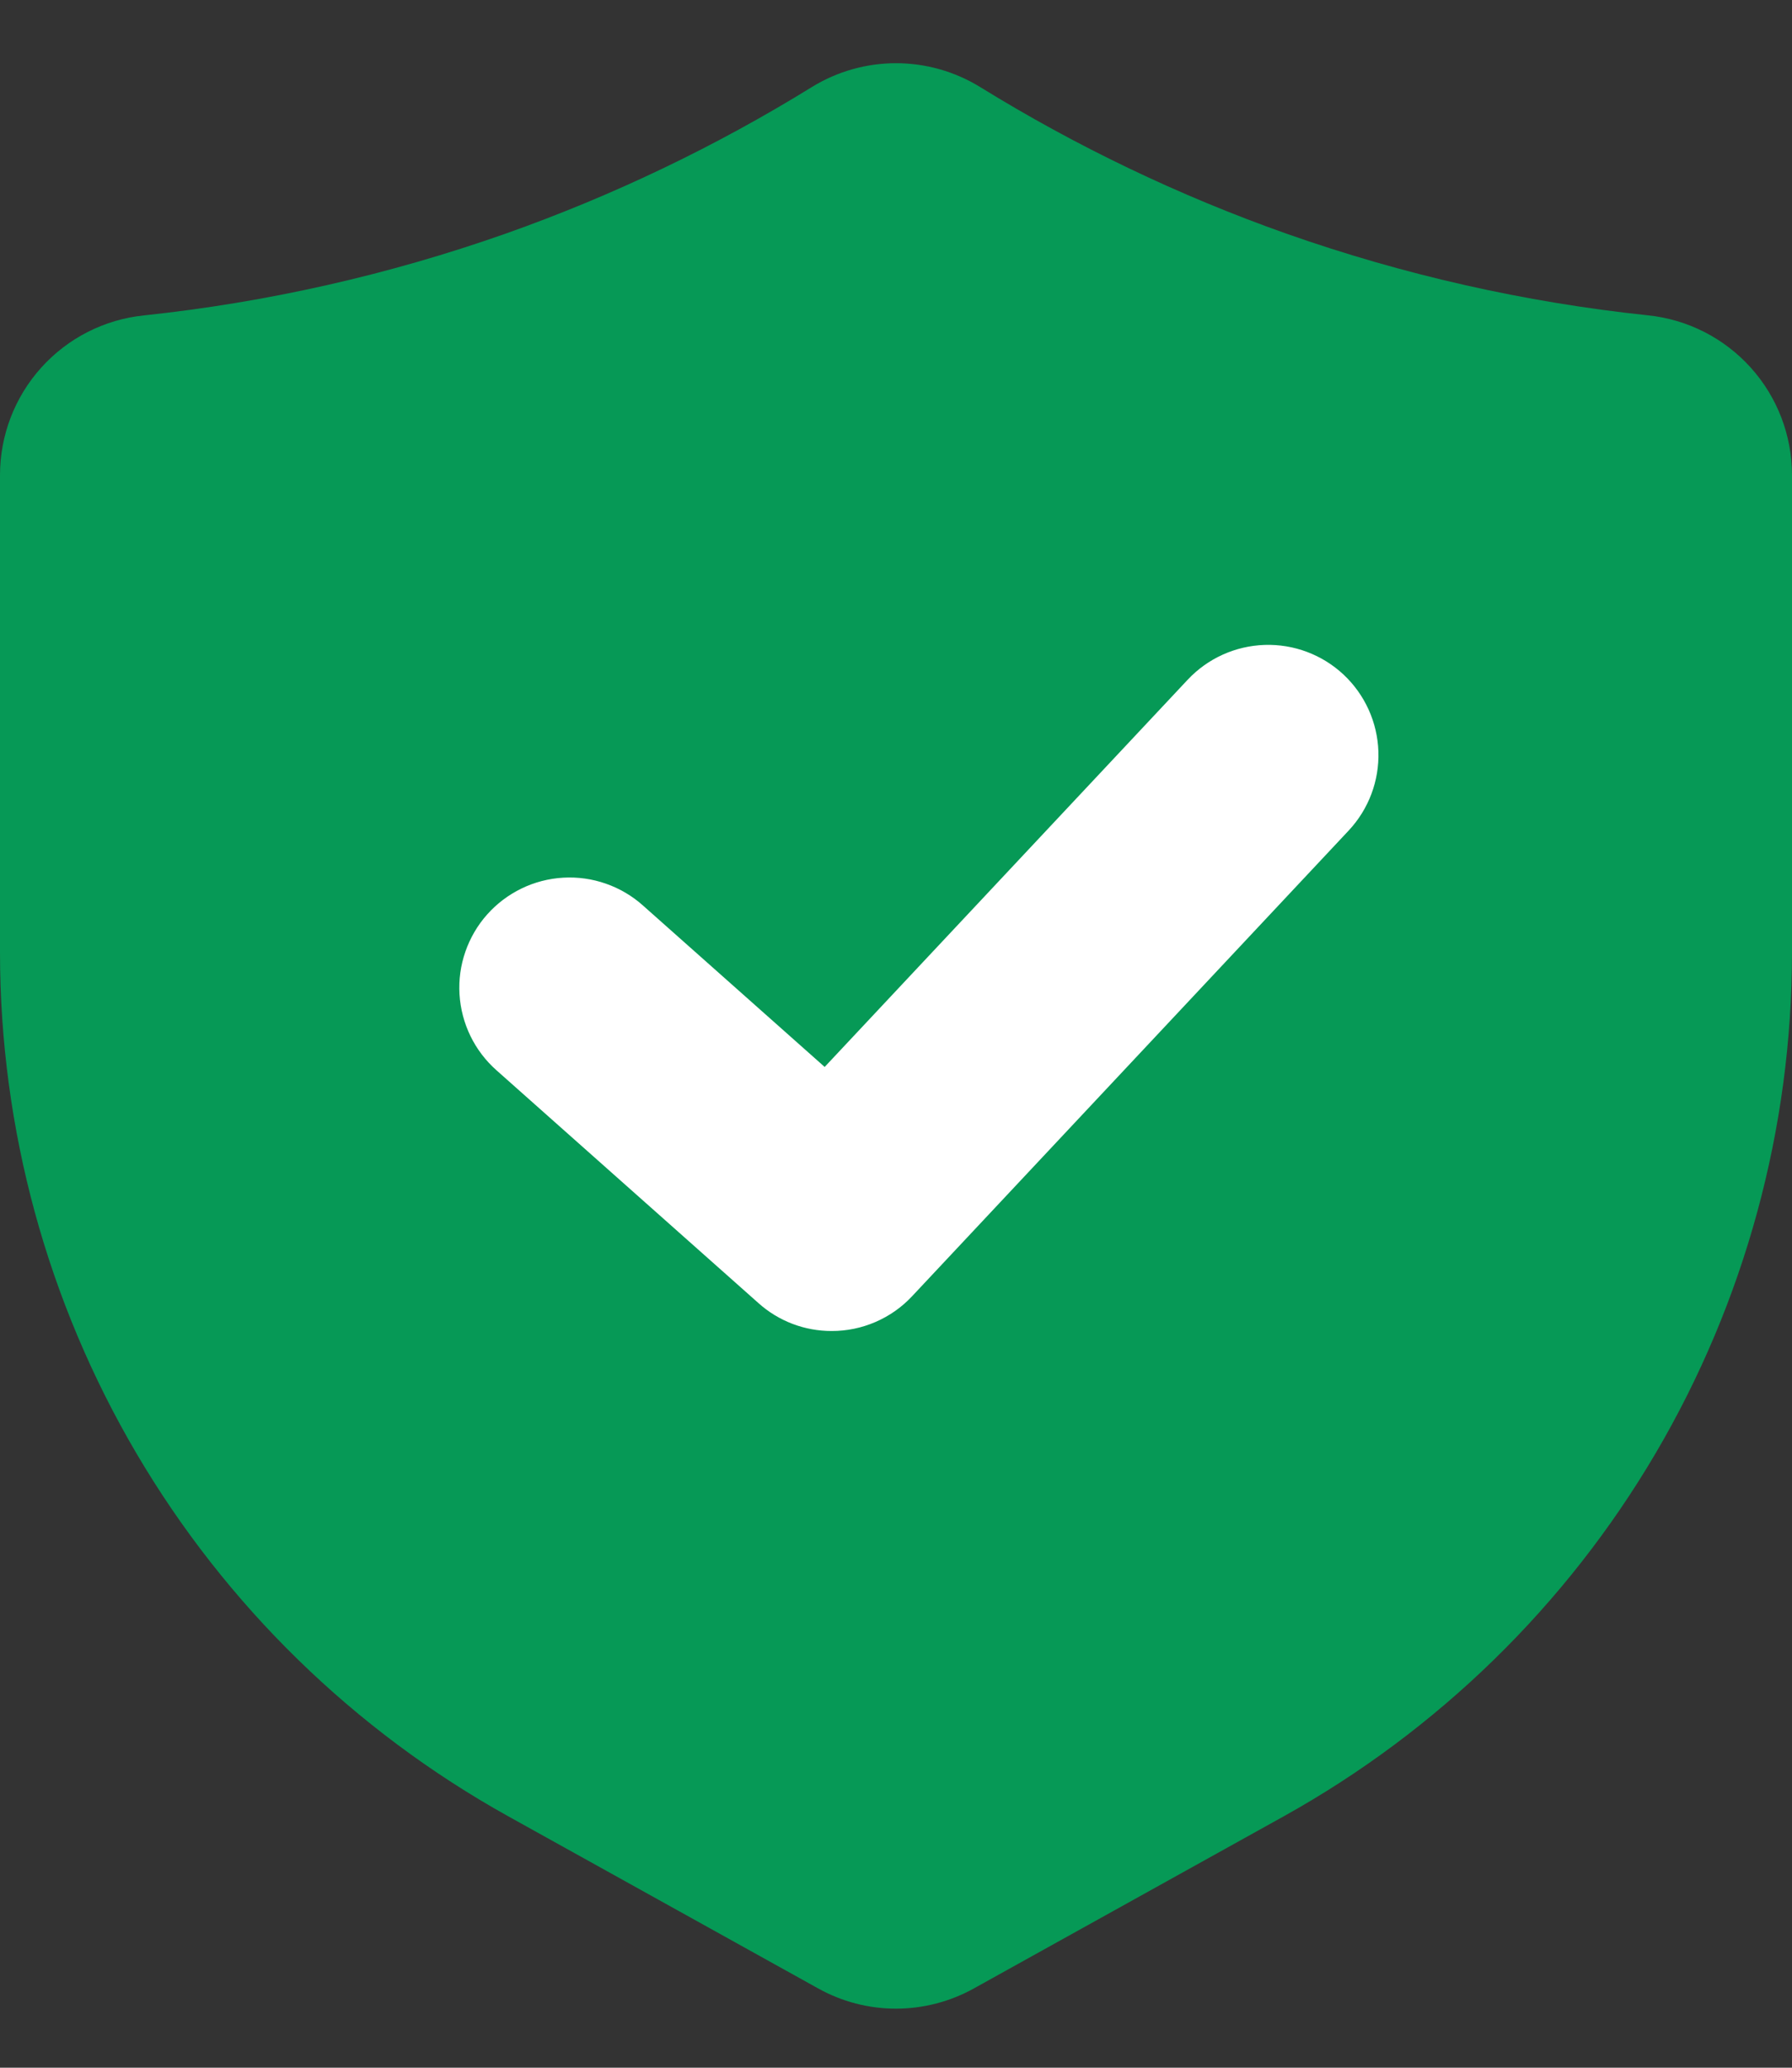
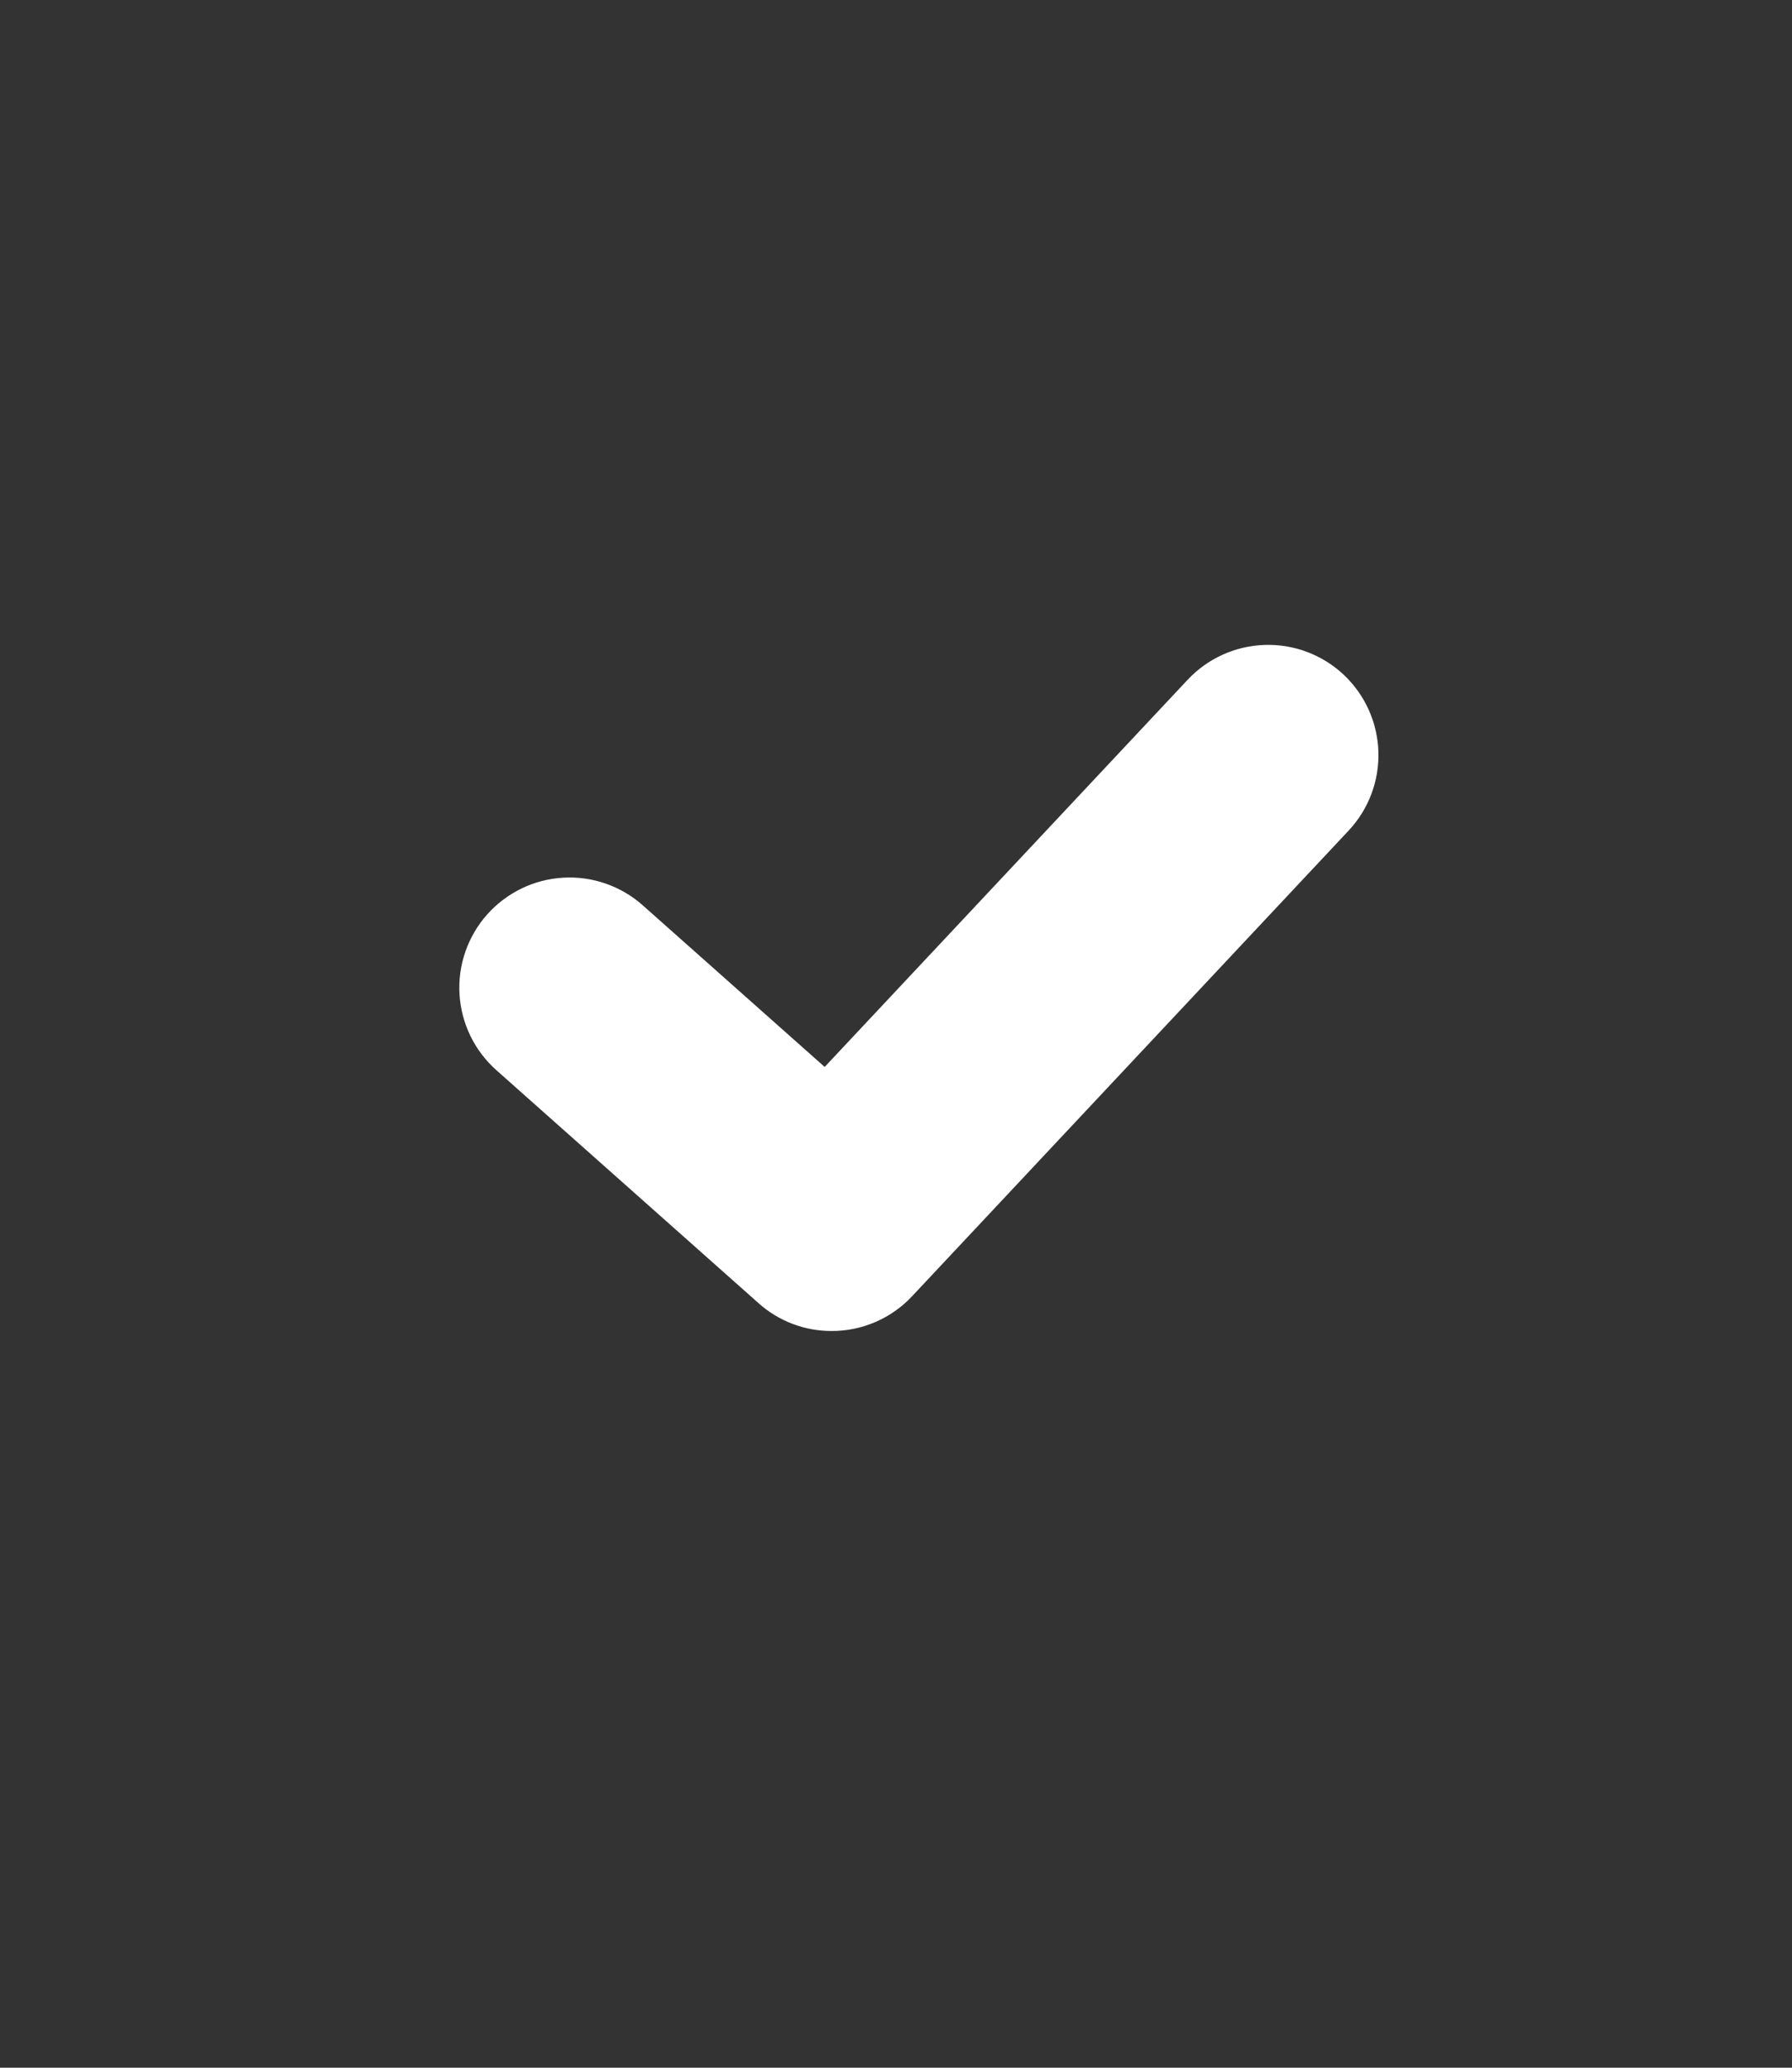
<svg xmlns="http://www.w3.org/2000/svg" width="26" height="30" viewBox="0 0 26 30" fill="none">
  <rect x="0" y="0" width="26" height="30" fill="#333333" stroke="none" />
-   <path fill-rule="evenodd" clip-rule="evenodd" d="M23.909 4.575C22.121 4.386 20.362 3.988 18.667 3.391C17.111 2.841 15.62 2.127 14.216 1.26C13.85 1.036 13.429 0.917 13 0.917C12.571 0.917 12.15 1.036 11.784 1.26C10.381 2.127 8.889 2.841 7.333 3.391C5.638 3.988 3.879 4.386 2.091 4.576C1.517 4.634 0.986 4.904 0.6 5.332C0.213 5.761 -0 6.317 4.76837e-07 6.894V13.821C0.001 16.377 0.685 18.886 1.981 21.089C3.277 23.292 5.139 25.109 7.372 26.351L11.866 28.847C12.212 29.041 12.602 29.143 12.999 29.143C13.396 29.143 13.787 29.041 14.133 28.848L18.628 26.351C20.861 25.109 22.723 23.292 24.019 21.089C25.315 18.886 25.999 16.377 26 13.821V6.894C26 6.317 25.787 5.761 25.4 5.332C25.014 4.904 24.483 4.634 23.909 4.575V4.575Z" fill="#069956" />
  <path fill-rule="evenodd" clip-rule="evenodd" d="M12.066 19.311C11.674 19.312 11.296 19.168 11.004 18.906L7.204 15.529C7.047 15.39 6.918 15.221 6.826 15.032C6.734 14.843 6.68 14.637 6.667 14.427C6.654 14.217 6.683 14.007 6.752 13.808C6.821 13.609 6.928 13.425 7.068 13.268C7.208 13.111 7.377 12.983 7.567 12.891C7.756 12.799 7.962 12.746 8.172 12.734C8.382 12.722 8.592 12.751 8.791 12.821C8.989 12.89 9.173 12.998 9.329 13.138L11.965 15.48L17.233 9.861C17.523 9.552 17.924 9.371 18.348 9.357C18.772 9.343 19.184 9.498 19.494 9.788C19.803 10.078 19.985 10.479 19.999 10.903C20.013 11.328 19.858 11.74 19.568 12.05L13.234 18.806C13.085 18.966 12.904 19.093 12.703 19.18C12.502 19.267 12.285 19.312 12.066 19.311V19.311Z" fill="white" />
</svg>